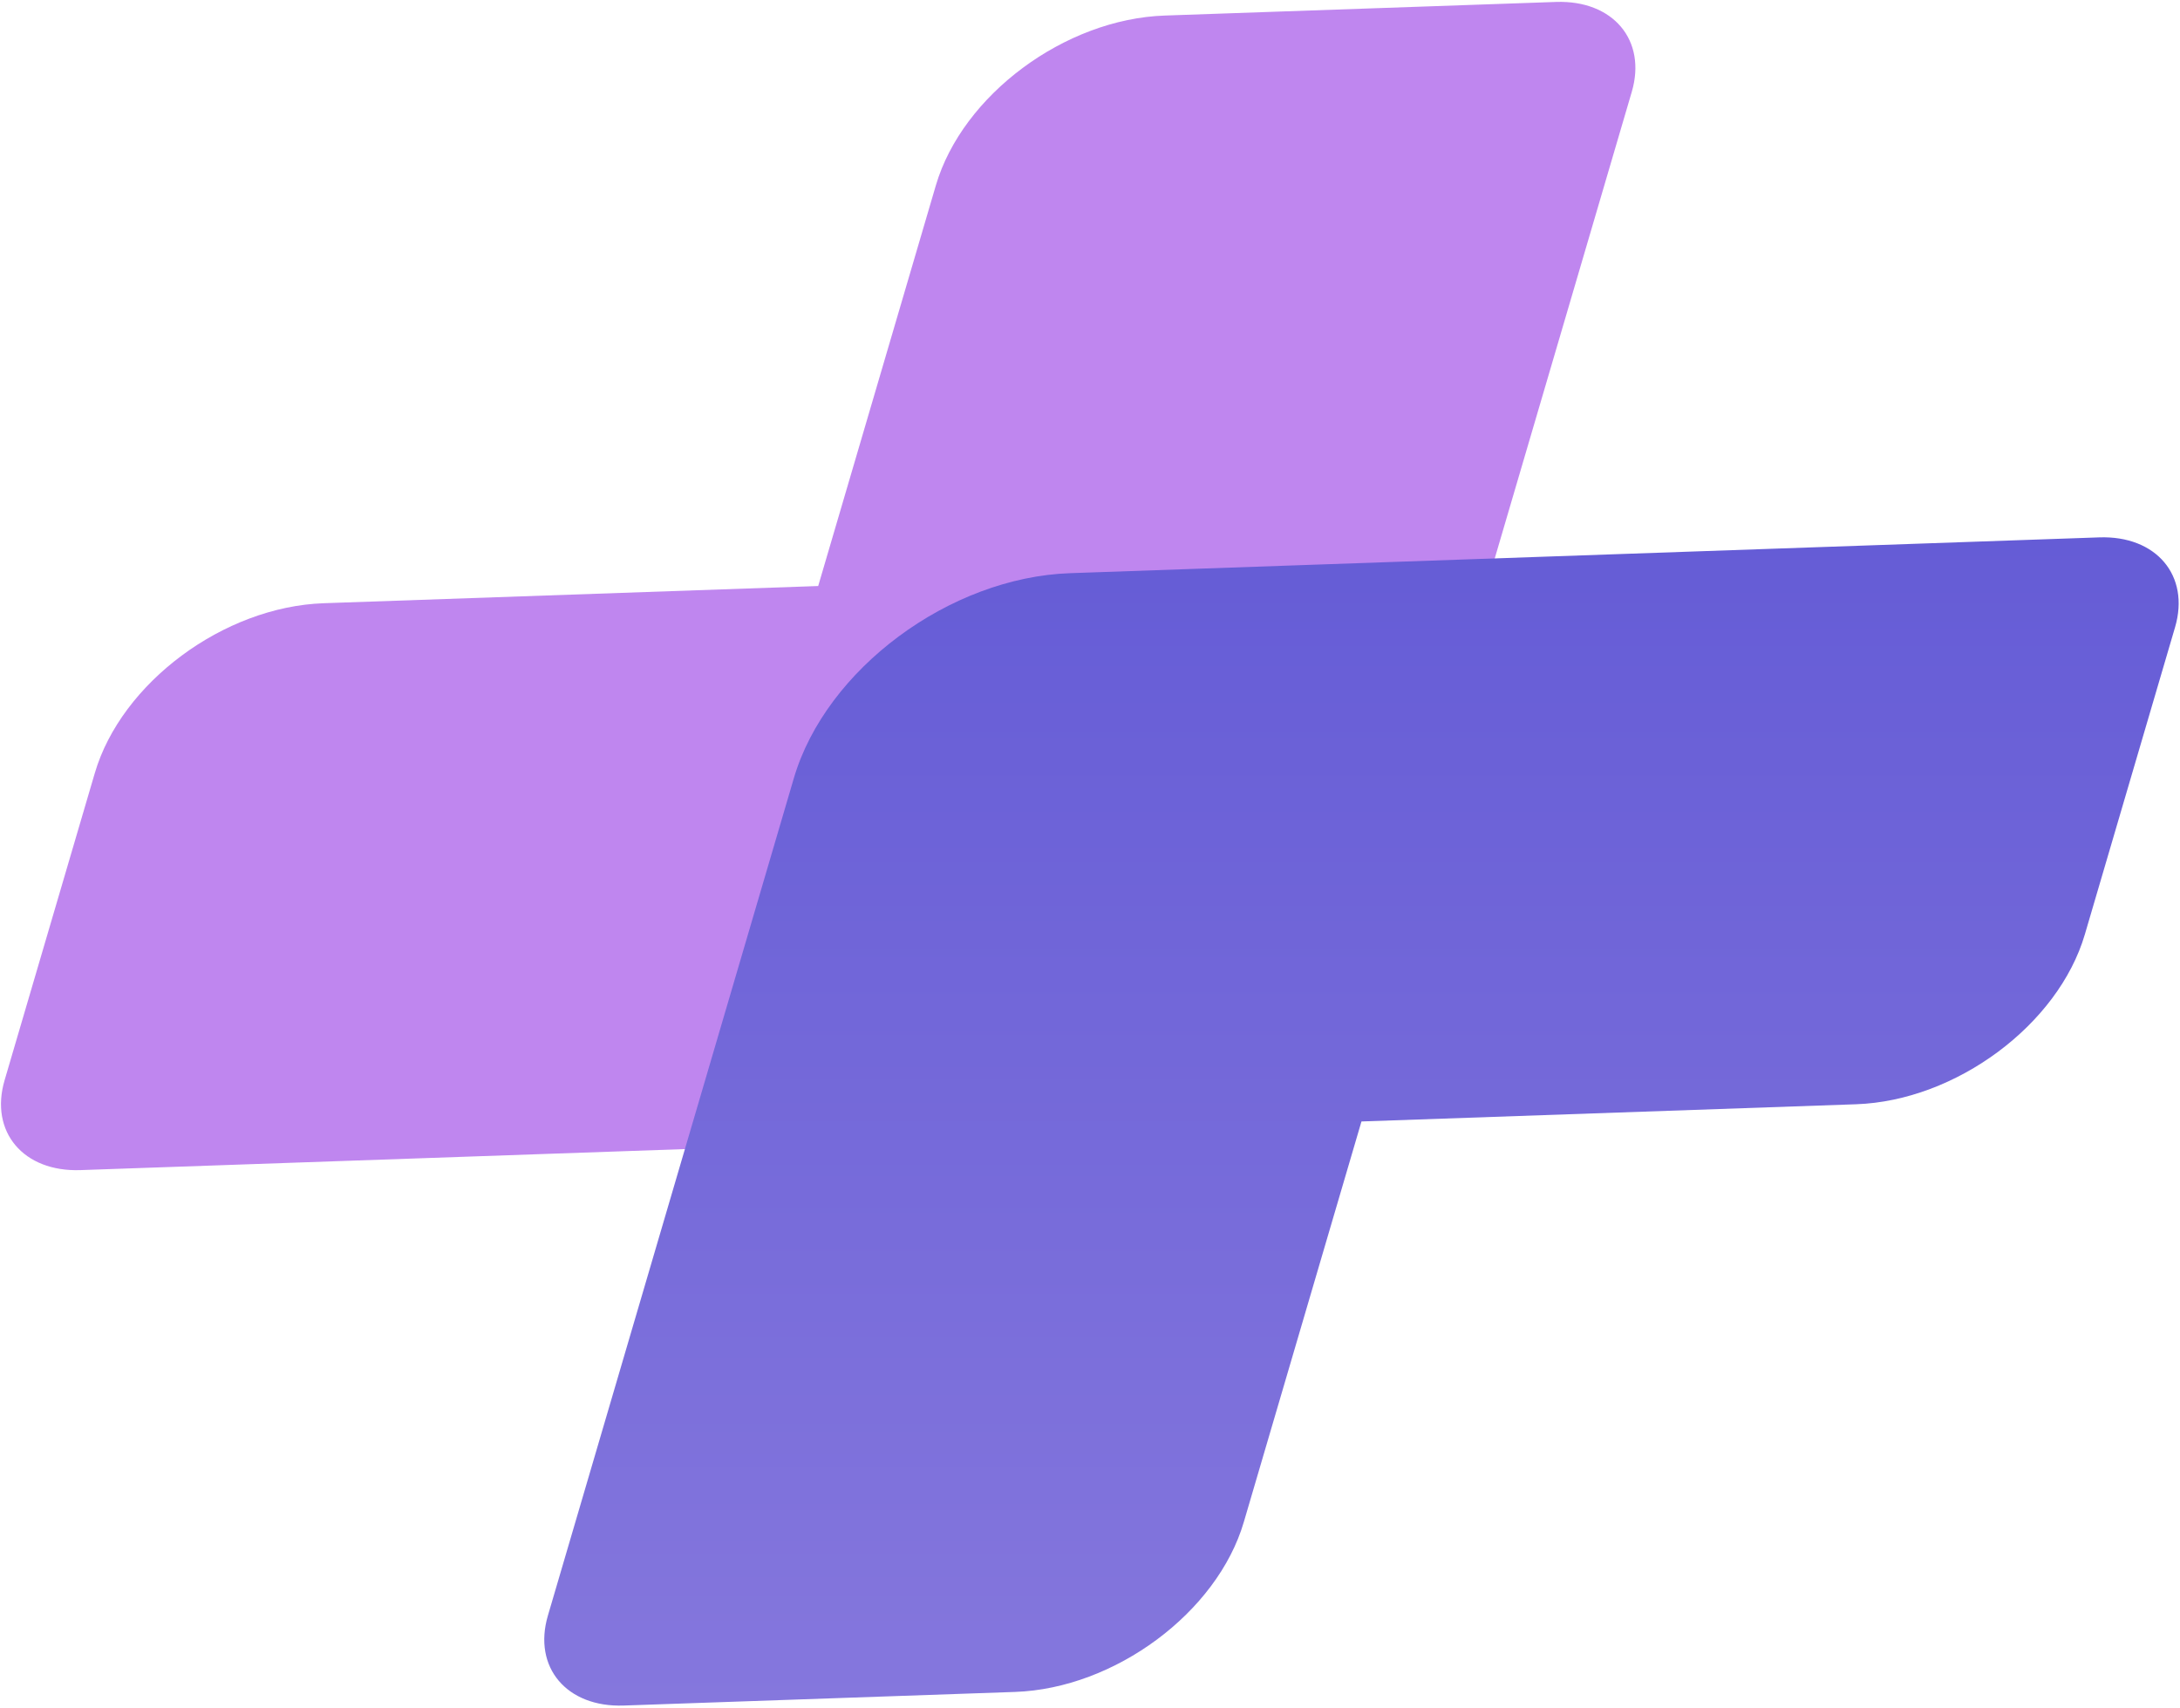
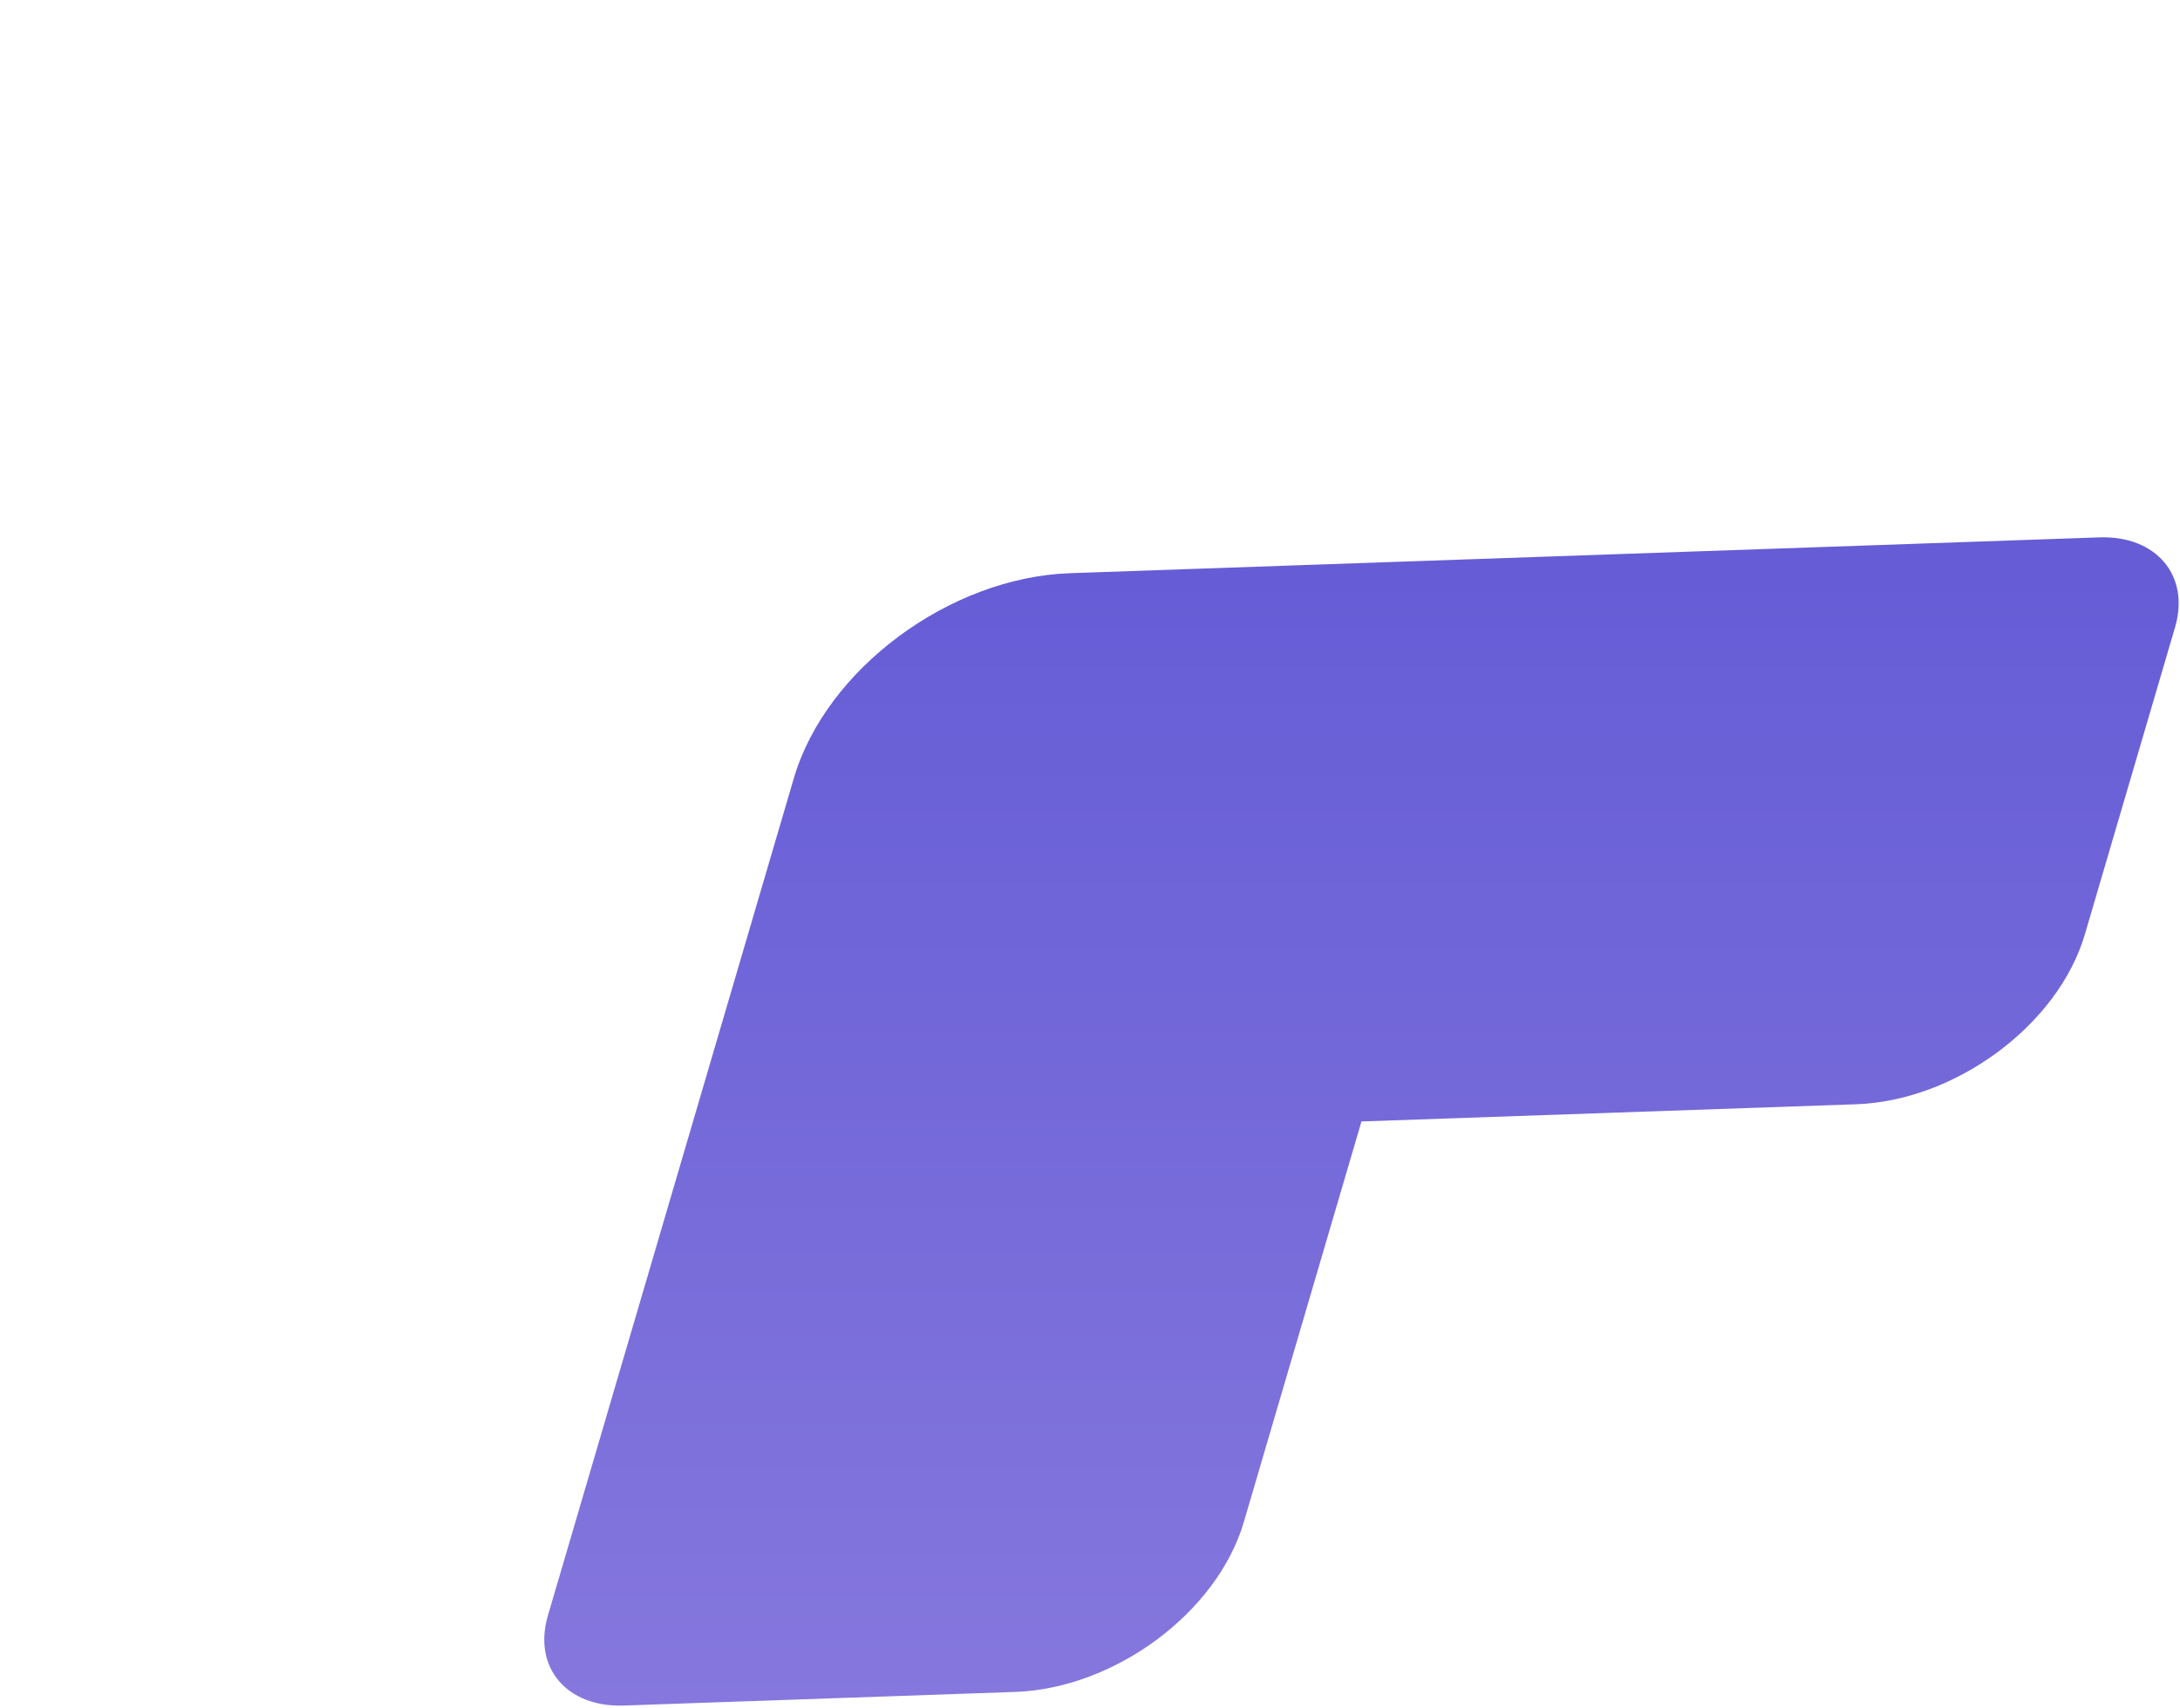
<svg xmlns="http://www.w3.org/2000/svg" width="928px" height="727px" viewBox="0 0 928 727" version="1.1">
  <title>Group</title>
  <defs>
    <linearGradient x1="50%" y1="0%" x2="50%" y2="100%" id="linearGradient-1">
      <stop stop-color="#655CD6" offset="0%" />
      <stop stop-color="#8577DD" offset="100%" />
    </linearGradient>
  </defs>
  <g id="Page-1" stroke="none" stroke-width="1" fill="none" fill-rule="evenodd">
    <g id="Artboard" transform="translate(-2078, -2103)">
      <g id="Group" transform="translate(2078.42, 2103.796)">
-         <path d="M694.21,38.296 L614.199,310.757 L589.51,394.829 C575.875,441.261 523.24,480.348 471.947,482.133 L367.815,485.756 L33.813,497.377 C9.534,498.222 -4.916,481.09 1.538,459.111 L39.938,328.348 C51.233,289.886 94.833,257.508 137.322,256.029 L347.874,248.704 L397.961,78.145 C409.255,39.683 452.856,7.305 495.344,5.826 L661.935,0.03 C686.214,-0.815 700.664,16.317 694.21,38.296 Z" id="Path" fill-opacity="0.749" fill="#AA5EEA" />
-         <path d="M232.804,687.074 L312.815,414.612 L337.504,330.54 C351.139,284.108 403.774,245.021 455.067,243.237 L559.198,239.613 L893.201,227.992 C917.48,227.147 931.93,244.28 925.476,266.258 L887.076,397.021 C875.781,435.483 832.18,467.861 789.692,469.34 L579.14,476.666 L529.053,647.224 C517.758,685.686 474.158,718.065 431.669,719.543 L265.079,725.339 C240.8,726.184 226.35,709.052 232.804,687.074 Z" id="Path" fill="url(#linearGradient-1)" />
+         <path d="M232.804,687.074 L312.815,414.612 L337.504,330.54 C351.139,284.108 403.774,245.021 455.067,243.237 L559.198,239.613 L893.201,227.992 C917.48,227.147 931.93,244.28 925.476,266.258 L887.076,397.021 C875.781,435.483 832.18,467.861 789.692,469.34 L579.14,476.666 L529.053,647.224 C517.758,685.686 474.158,718.065 431.669,719.543 L265.079,725.339 C240.8,726.184 226.35,709.052 232.804,687.074 " id="Path" fill="url(#linearGradient-1)" />
      </g>
    </g>
  </g>
</svg>